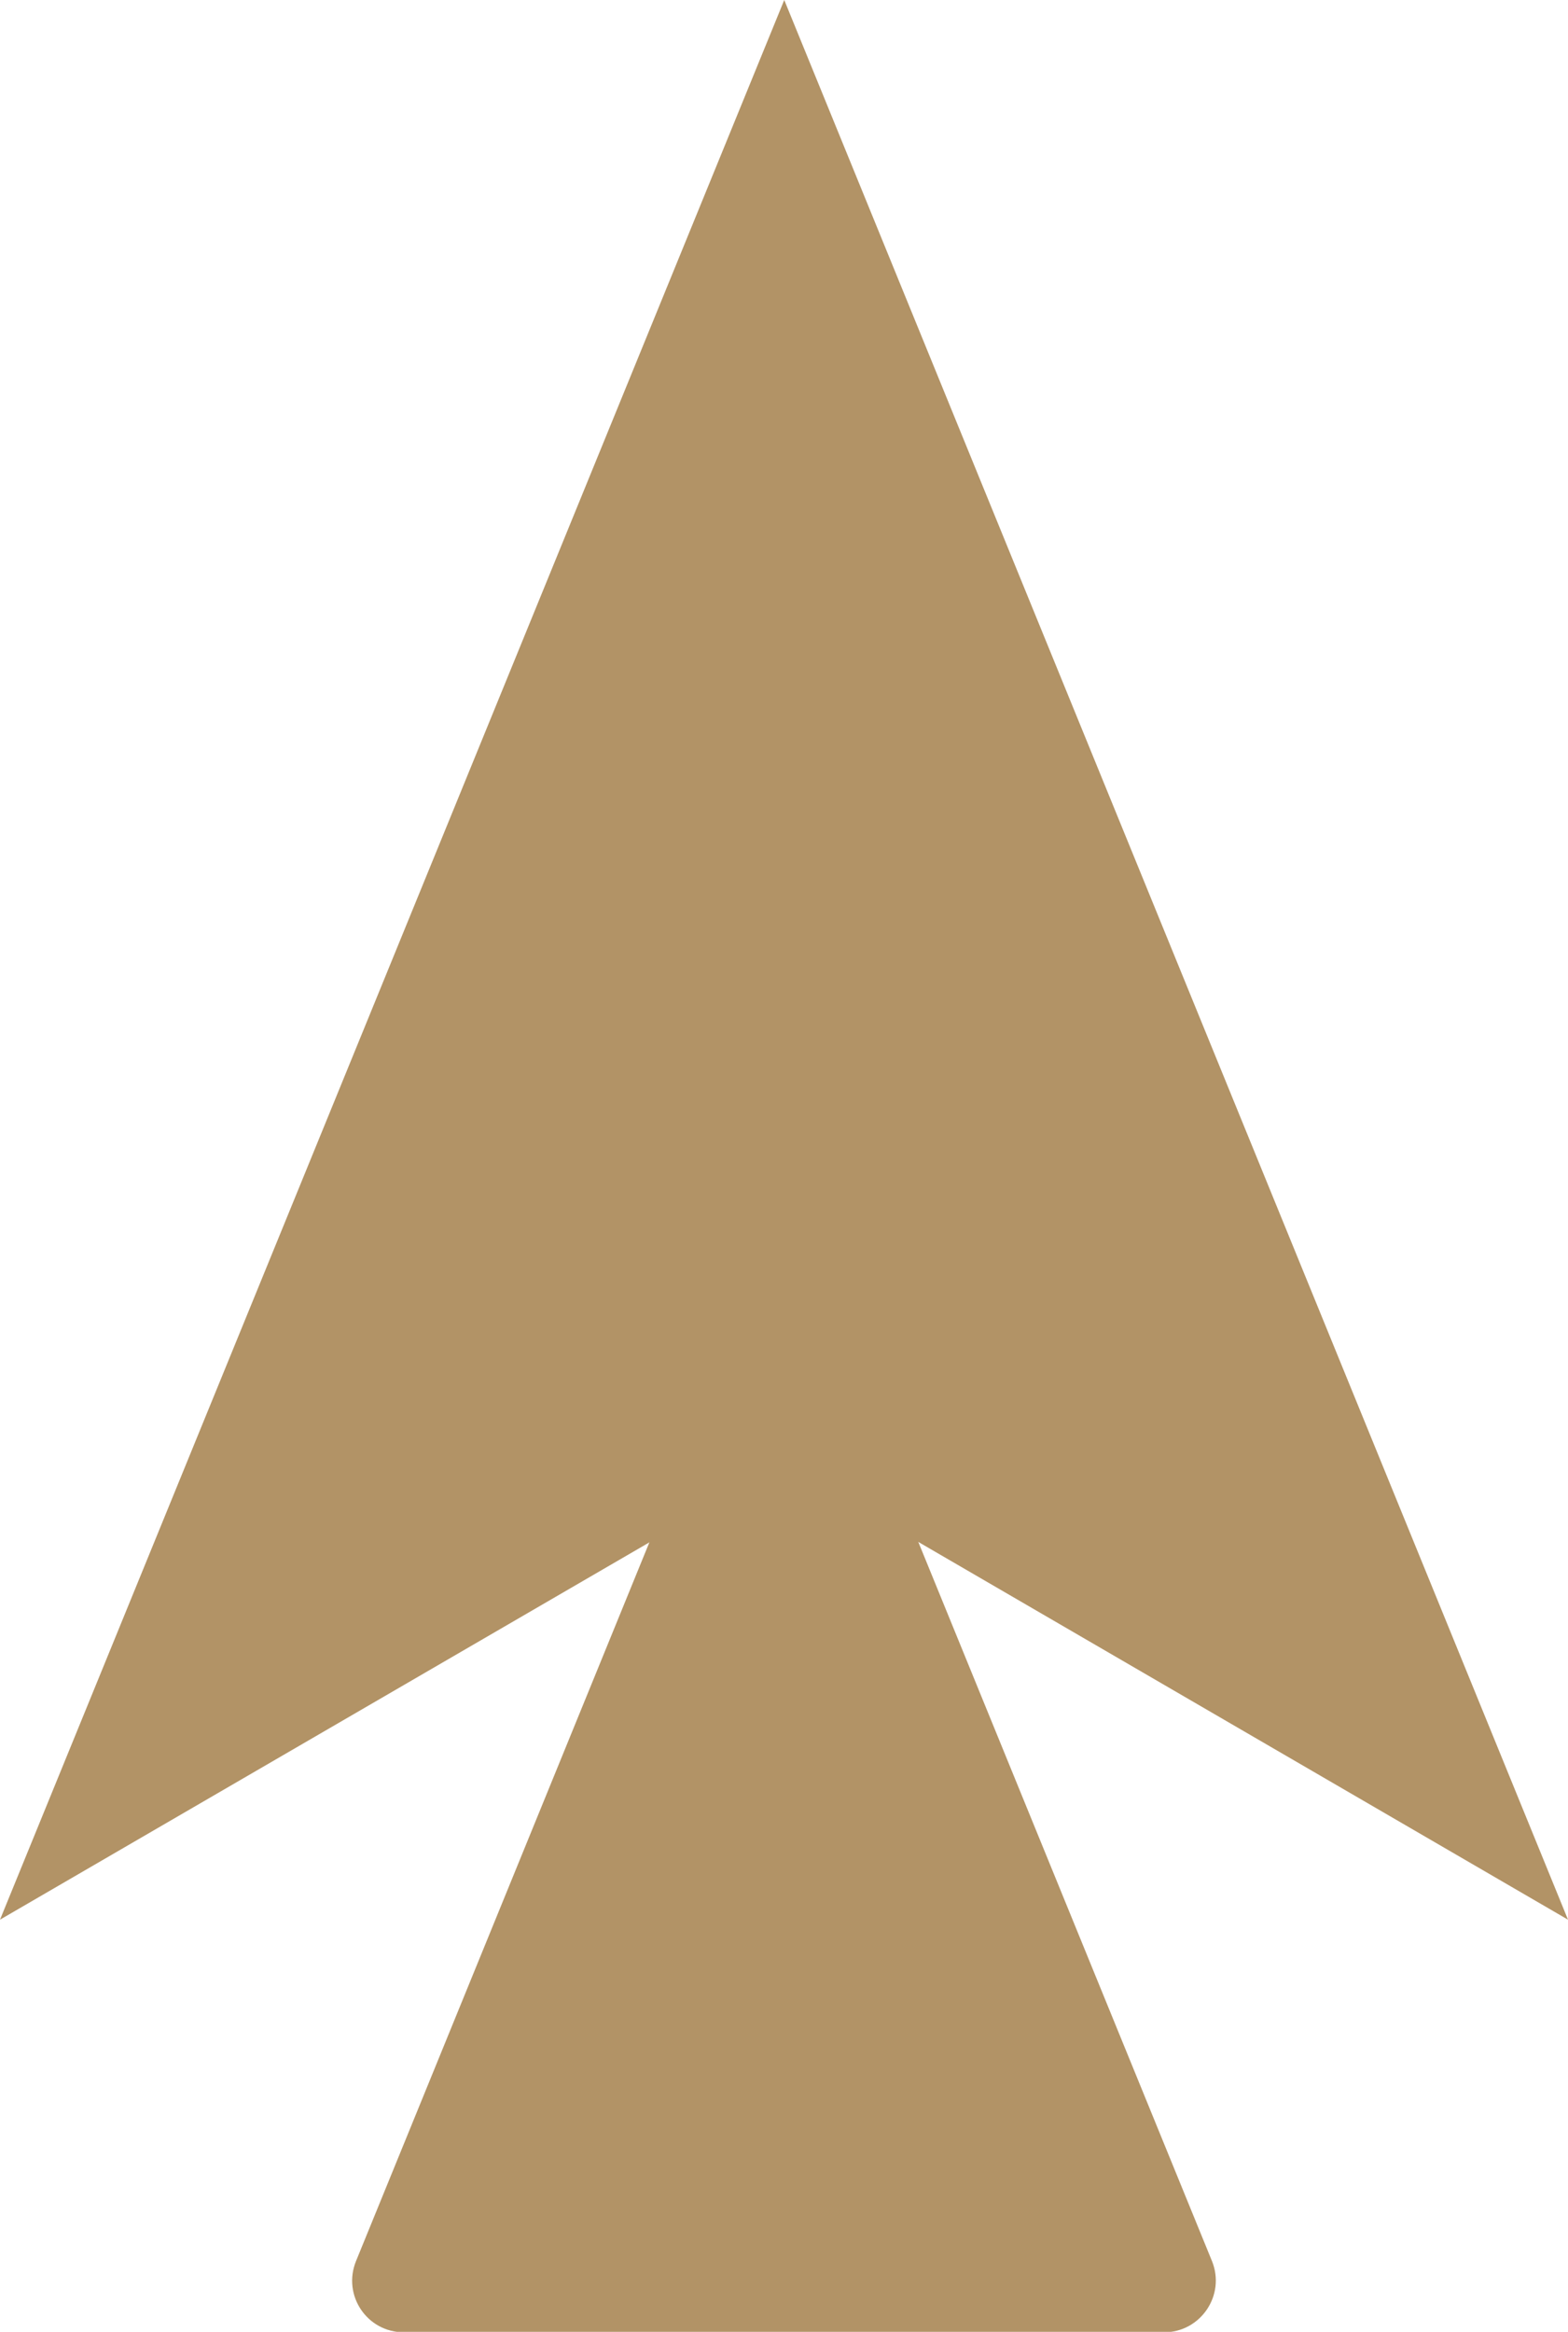
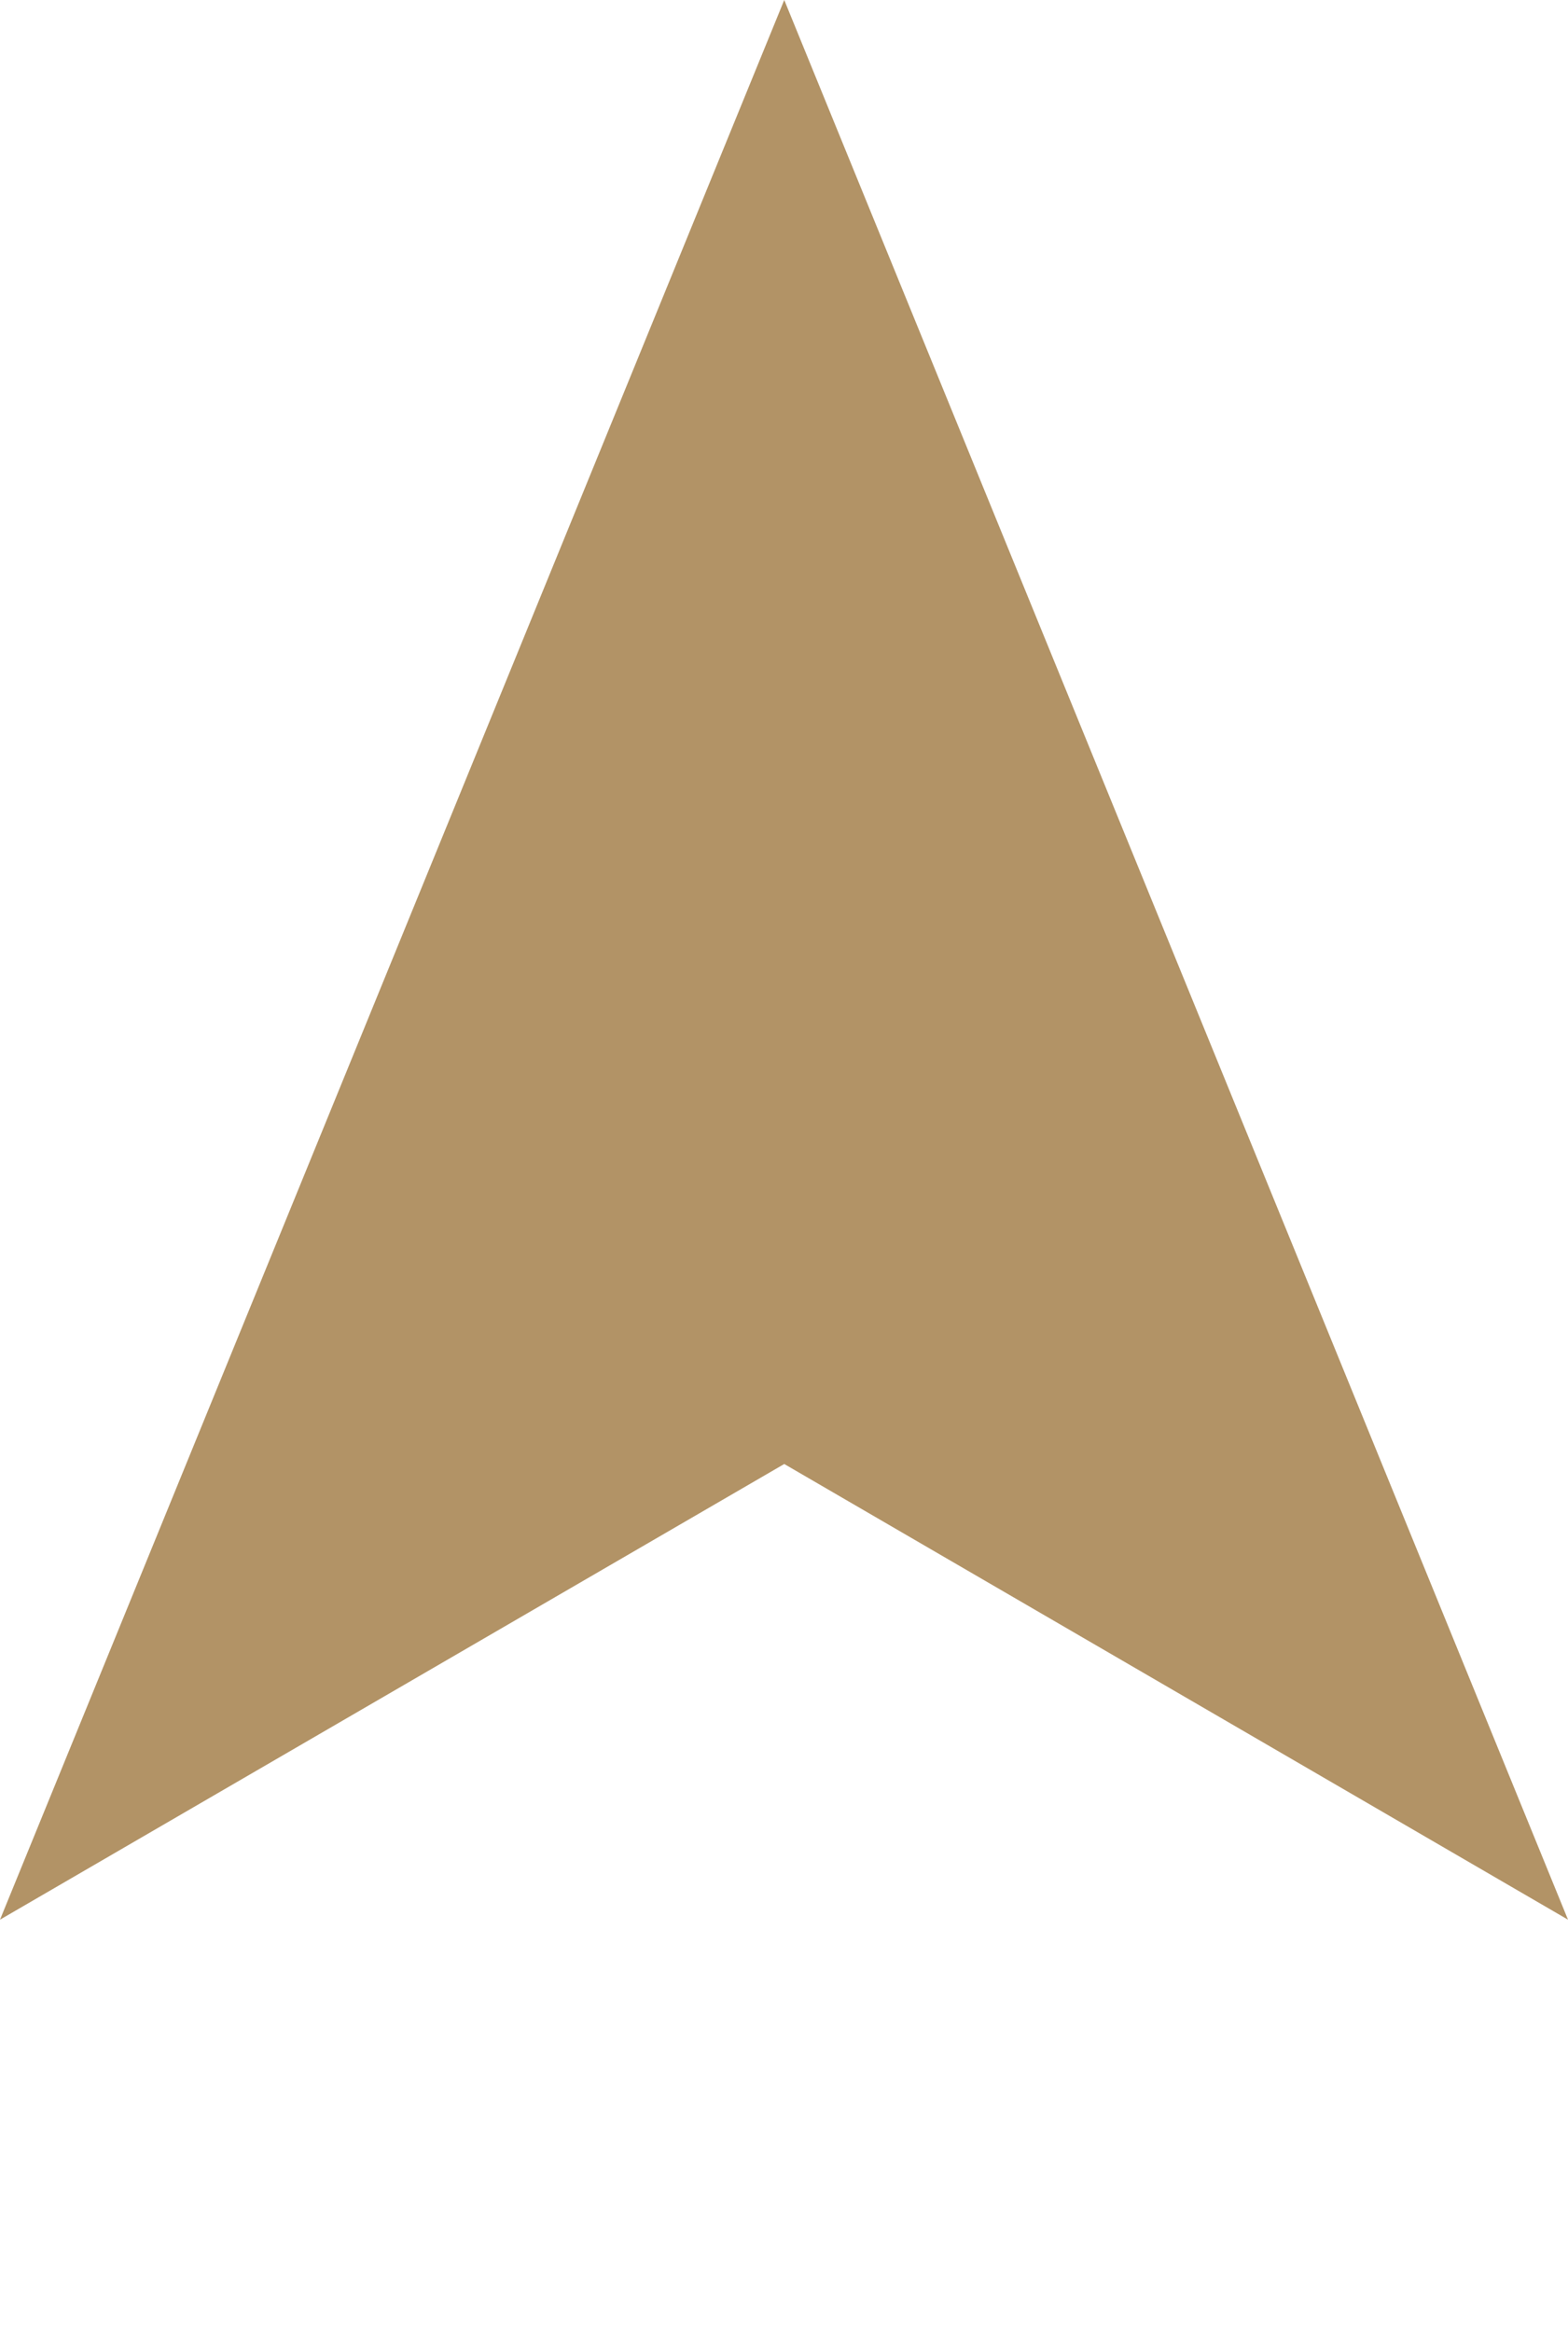
<svg xmlns="http://www.w3.org/2000/svg" x="0px" y="0px" viewBox="0 0 31.71 47.13" style="vertical-align: middle; max-width: 100%; width: 100%;" width="100%">
  <g>
    <line x1="15.86" y1="0" x2="15.86" y2="27.88" fill="rgb(255, 255, 255)">
    </line>
    <polygon points="15.86,0 0,38.8 15.86,29.59 31.71,38.8" fill="rgb(178,147,102)">
    </polygon>
  </g>
-   <path d="M14.89,26.87L7.2,45.7c-0.28,0.69,0.22,1.44,0.97,1.44h15.37c0.74,0,1.25-0.75,0.97-1.44l-7.69-18.82  C16.47,26.01,15.24,26.01,14.89,26.87z" fill="rgb(178,147,102)">
-    </path>
</svg>